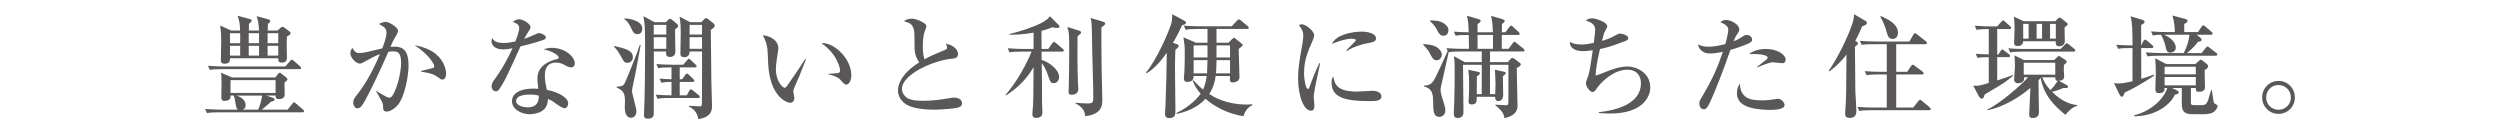
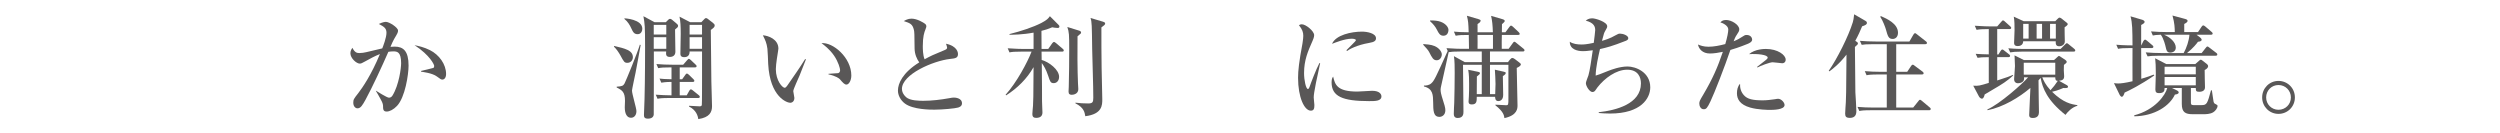
<svg xmlns="http://www.w3.org/2000/svg" version="1.1" id="レイヤー_1" x="0px" y="0px" viewBox="0 0 1273.3 67.89" style="enable-background:new 0 0 1273.3 67.89;" xml:space="preserve">
  <style type="text/css">
	.st0{fill:#595757;}
</style>
  <g>
-     <path class="st0" d="M140.251,39.457l1.357-1.808c0.452-0.566,0.735-0.623,0.905-0.623   c0.282,0,0.396,0.115,1.356,0.906l1.979,1.583   c0.452,0.396,0.565,0.623,0.565,0.906c0,0.338-0.225,0.564-1.526,1.638   c0,1.019,0.113,5.258,0.113,6.107c0,2.317-2.6,2.317-2.996,2.317   c-1.696,0-1.696-1.074-1.639-1.808h-4.75l3.337,1.132   c0.396,0.111,0.904,0.508,0.904,0.902c0,0.736-1.187,0.964-1.866,1.074   c-0.961,1.019-4.522,3.959-4.636,4.071h13.116l2.375-2.997   c0.396-0.508,0.622-0.734,0.905-0.734c0.226,0,0.508,0.168,1.017,0.623   l3.506,2.995c0.283,0.228,0.566,0.508,0.566,0.847   c0,0.566-0.509,0.623-0.905,0.623h-42.402c-3.449,0-4.693,0.113-6.106,0.396   l-0.961-2.093c3.449,0.283,7.463,0.34,8.085,0.34h8.65   c-0.679-0.451-0.792-0.734-1.244-3.28c-0.396-2.374-0.508-2.825-0.904-3.899   h-1.64c0.056,0.849,0.113,2.714-3.109,2.714c-1.244,0-1.584-0.623-1.584-1.697   c0-1.187,0.113-6.22,0.113-7.237c0-3.674-0.113-4.522-0.282-5.428l5.653,2.431   H140.251z M145.34,33.86l2.375-2.77c0.565-0.621,0.622-0.678,0.904-0.678   c0.227,0,0.509,0.113,1.018,0.566l3.166,2.77c0.283,0.228,0.566,0.511,0.566,0.849   c0,0.508-0.453,0.621-0.849,0.621h-39.519c-3.506,0-4.693,0.115-6.163,0.34   l-0.905-2.036c3.449,0.281,7.463,0.338,8.085,0.338H145.34z M122.274,15.543   c-0.114-3.618-0.339-4.976-1.301-7.52l6.558,1.753   c0.283,0.057,0.678,0.283,0.678,0.623c0,0.564-0.566,1.074-1.413,1.751   c-0.056,1.527-0.056,1.753-0.056,3.393h5.201   c-0.226-3.393-0.396-4.805-1.243-7.292l6.106,1.638   c0.565,0.17,0.848,0.338,0.848,0.791c0,0.621-0.679,1.132-1.187,1.412   c-0.056,0.681-0.113,2.263-0.113,3.45h4.975l1.47-1.302   c0.509-0.451,0.678-0.564,1.074-0.564c0.453,0,0.961,0.396,1.357,0.678   l1.979,1.47c0.396,0.281,0.791,0.679,0.791,1.13   c0,0.566-0.453,0.849-1.866,1.697c-0.057,0.959-0.114,2.374-0.114,4.182   c0,1.755,0.114,5.088,0.114,6.56c0,1.525-0.622,2.487-2.658,2.487   c-1.526,0-1.809-0.736-1.753-2.204h-24.593c0.227,2.712-1.809,2.77-2.883,2.77   c-1.47,0-1.752-0.904-1.752-1.81c0-1.583,0.169-8.536,0.169-9.951   c0-3.223-0.056-4.352-0.508-7.688l5.54,2.544H122.274z M117.128,16.9v5.088h5.202   v-5.088H117.128z M117.128,23.343v4.978h5.202v-4.978H117.128z M117.411,40.813v6.503   h22.954v-6.503H117.411z M120.633,48.674c1.583,0.677,4.466,1.866,4.466,4.973   c0,1.357-0.791,1.866-1.47,2.206h7.859c1.074-2.261,1.583-4.692,2.036-7.179   H120.633z M126.683,16.9v5.088h5.257v-5.088H126.683z M126.683,23.343v4.978h5.257   v-4.978H126.683z M141.721,21.988v-5.088h-5.427v5.088H141.721z M141.721,28.321   v-4.978h-5.427v4.978H141.721z" />
    <path class="st0" d="M202.209,53.93c-1.753,1.866-3.787,2.884-5.257,2.884   c-1.809,0-1.867-1.187-1.867-2.94c-0.056-0.566-0.056-1.244-1.13-3.167   c-1.131-2.091-1.695-3.05-2.488-4.352v-0.17   c0.453,0.283,5.598,3.563,6.616,3.563c0.735,0,1.356-0.34,1.809-1.074   c3.336-5.371,4.41-14.078,4.41-16.509c0-5.88-2.149-5.992-4.014-5.992   c-1.018,0-1.923,0.113-2.488,0.226c-3.393,7.745-8.142,17.979-11.646,24.424   c-1.527,2.714-2.431,4.352-4.071,4.352c-1.017,0-2.148-0.961-2.148-2.885   c0-1.638,0.339-2.034,2.545-4.861c2.035-2.601,6.671-9.33,11.024-19.9   c-2.6,1.017-5.201,2.431-7.406,3.674c-1.753,1.017-2.262,1.187-2.883,1.187   c-1.64,0-4.75-2.712-4.75-5.258c0-1.242,0.509-2.034,1.018-2.77   c1.244,2.487,2.431,2.659,3.562,2.659c1.301,0,2.431-0.228,3.506-0.455   c1.3-0.281,6.954-1.638,8.141-1.921c0.453-1.13,2.148-5.484,2.148-7.973   c0-2.431-1.47-3.165-3.901-4.465c1.979-0.961,3.166-1.074,3.618-1.074   c1.696,0,6.163,2.882,6.163,4.41c0,0.961-0.169,1.3-2.035,4.409   c-0.509,0.906-1.301,2.657-1.809,3.901c0.396,0,1.243-0.113,2.149-0.113   c4.41,0,7.067,2.261,7.067,9.668C208.089,37.931,206.336,49.578,202.209,53.93z    M225.333,40.531c-0.679,0-0.905-0.168-2.827-1.583   c-2.318-1.751-7.293-2.317-8.028-2.431v-0.394   c1.018-0.283,5.936-1.357,6.219-1.527c0.339-0.17,0.452-0.621,0.452-1.019   c0-0.621-2.035-5.314-10.006-10.572c2.092,0.453,4.692,0.962,7.858,2.544   c4.636,2.319,8.198,7.179,8.198,12.157   C227.199,39.571,226.294,40.531,225.333,40.531z" />
-     <path class="st0" d="M276.72,20.348c-3.789,1.302-7.69,2.376-11.59,3.223   c-7.068,15.548-8.481,18.6-10.969,21.993c-0.169,0.283-0.735,0.962-1.583,0.962   c-0.735,0-2.205-0.623-2.205-2.602c0-1.413,0.791-2.487,1.243-3.11   c1.809-2.487,5.428-7.52,9.442-16.281c-1.243,0.283-2.826,0.621-4.749,0.621   c-4.974,0-5.992-2.827-5.992-4.127c0-0.566,0.169-1.074,0.396-1.64   c0.904,1.697,2.6,2.489,5.88,2.489c1.753,0,3.449-0.226,5.936-0.791   c0.283-0.736,1.923-4.978,1.923-6.843c0-2.091-2.319-2.767-3.279-3.05   c0.96-0.849,1.978-1.357,3.223-1.357c2.148,0,5.823,2.374,5.823,4.014   c0,0.734-0.735,1.696-1.018,2.149c-1.074,1.64-1.357,2.204-2.205,3.789   c1.414-0.455,2.827-1.019,4.07-1.585c2.601-1.187,2.883-1.357,3.562-1.357   c0.791,0,3.392,0.961,3.392,2.206C278.02,19.784,277.228,20.178,276.72,20.348z    M290.91,34.313c-1.018,0-1.922-0.453-2.261-0.621   c-2.488-1.357-3.337-1.81-5.371-1.81c-5.428,0-5.767,4.41-5.767,6.615   c0,2.997,0.622,5.539,1.018,7.292c5.371,0.961,10.855,3.733,10.855,6.841   c0,0.566-0.339,2.489-1.866,2.489c-1.074,0-3.393-1.64-4.58-2.489   c-1.979-1.47-2.657-1.753-3.845-2.261c-0.056,1.244-0.225,3.731-2.148,5.484   c-2.318,2.148-6.332,2.319-7.18,2.319c-4.522,0-8.989-2.714-8.989-6.616   c0-4.522,4.975-6.445,10.968-6.445c1.018,0,1.696,0.058,2.431,0.115   c-0.339-2.94-0.453-3.959-0.453-5.316c0-6.841,6.728-8.875,9.103-9.611   c0.226-0.058,1.3-0.283,1.47-0.396c0.226-0.17,0.282-0.398,0.282-0.566   c0-1.132-2.996-3.223-7.801-4.24c1.413-0.453,2.713-0.736,4.241-0.736   c6.954,0,11.759,4.693,11.759,7.915C292.776,33.409,292.211,34.313,290.91,34.313z    M269.709,48.165c-1.074,0-6.841,0-6.841,3.333c0,2.376,3.845,3.167,5.937,3.167   c5.711,0,5.653-4.525,5.597-5.935C273.271,48.391,272.479,48.165,269.709,48.165z" />
    <path class="st0" d="M312.783,23.4c5.597,1.3,9.554,2.263,9.554,5.711   c0,1.413-1.018,2.882-2.771,2.882c-1.526,0-1.752-0.396-3.618-3.844   c-0.621-1.13-1.978-3.223-3.223-4.352L312.783,23.4z M326.295,22.949   c-0.452,2.204-2.149,12.155-2.601,14.133c-0.227,1.074-1.809,8.481-1.809,9.045   c0,1.697,2.261,8.934,2.261,10.459c0,2.038-1.13,3.395-2.771,3.395   c-1.922,0-3.165-1.81-3.165-5.316c0-0.508,0.113-2.827,0.113-3.278   c0-4.637-1.526-5.429-4.241-6.843v-0.394c2.658-0.172,3.336-0.398,4.014-1.64   c0.678-1.244,6.728-16.001,7.802-19.787L326.295,22.949z M318.041,9.325   c0.114,0,9.102,0.451,9.102,5.314c0,0.959-0.508,2.77-2.374,2.77   c-1.753,0-2.319-0.961-3.279-3.053c-0.622-1.414-1.809-3.448-3.449-4.692V9.325z    M339.129,11.301l0.961-0.96c0.283-0.283,0.678-0.736,1.13-0.736   c0.452,0,0.905,0.283,1.131,0.511l2.036,1.695c0.679,0.564,0.961,0.847,0.961,1.355   c0,0.623-0.339,0.906-1.527,1.866c0,1.81,0.17,9.725,0.17,11.308   c0,1.866-1.244,2.657-2.827,2.657c-2.092,0-1.978-1.357-1.866-2.77h-6.275   c0,2.036,0,30.983-0.057,32.169c-0.056,0.679-0.565,2.036-2.94,2.036   c-2.035,0-2.035-1.017-2.035-2.091c0-1.244,0.282-6.671,0.282-7.803   c0.283-10.574,0.283-24.254,0.283-26.347c0-11.193-0.169-12.042-0.848-15.941   l5.654,3.051H339.129z M332.966,12.658v4.92h6.389v-4.92H332.966z M332.966,18.935   v5.937h6.389v-5.937H332.966z M346.196,34.313v6.05h1.243l1.584-2.206   c0.283-0.396,0.452-0.678,0.848-0.678c0.339,0,0.679,0.338,1.018,0.621l2.205,2.148   c0.283,0.283,0.566,0.623,0.566,0.849c0,0.623-0.566,0.623-0.849,0.623h-6.614   v6.839h3.562l1.3-2.317c0.227-0.396,0.509-0.734,0.849-0.734   c0.283,0,0.621,0.225,1.074,0.619l2.883,2.321   c0.225,0.168,0.565,0.508,0.565,0.847c0,0.566-0.565,0.621-0.848,0.621h-14.586   c-3.901,0-5.032,0.17-6.106,0.398l-0.905-2.093   c2.319,0.17,5.598,0.338,8.028,0.338v-6.839c-2.996,0-4.41,0.283-5.201,0.394   l-0.904-2.091c1.526,0.17,2.77,0.283,6.105,0.34v-6.05   c-4.183,0-5.201,0.113-6.784,0.396l-0.905-2.091   c2.544,0.225,5.427,0.338,8.028,0.338h5.598l2.035-2.319   c0.397-0.396,0.622-0.677,0.849-0.677c0.283,0,0.679,0.338,1.018,0.619   l2.374,2.263c0.283,0.225,0.566,0.508,0.566,0.849c0,0.621-0.566,0.621-0.849,0.621   H346.196z M357.22,11.301l0.961-1.017c0.679-0.734,1.018-1.074,1.414-1.074   c0.339,0,0.678,0.225,0.961,0.453l2.488,1.921   c0.678,0.566,0.961,0.849,0.961,1.414c0,0.791-0.622,1.242-1.978,2.261   c0.056,3.731,0.283,24.65,0.283,26.235c0.056,1.976,0.338,10.795,0.338,12.606   c0,2.942-1.187,5.71-7.01,6.558c-0.169-1.583-1.074-4.635-4.692-6.388v-0.396   c1.526,0.055,4.692,0.283,5.315,0.283c0.735,0,1.074-0.17,1.187-0.678   c0.113-0.396,0.113-12.44,0.113-13.457V26.227h-6.332   c0.056,1.81-0.905,2.884-2.714,2.884c-1.809,0-1.978-1.017-1.978-1.753   c0-1.585,0.169-8.594,0.169-10.064c0-4.184-0.113-6.22-0.621-8.819l5.428,2.825   H357.22z M351.228,12.658v4.92h6.332v-4.92H351.228z M351.228,18.935v5.937h6.332   v-5.937H351.228z" />
    <path class="st0" d="M407.251,38.44c-0.509,1.244-3.223,7.011-3.223,7.971   c0,0.51,0.565,2.94,0.565,3.45c0,1.695-1.074,2.487-2.148,2.487   c-1.526,0-10.289-2.825-11.194-19.787c-0.056-1.244-0.226-6.671-0.396-7.745   c-0.396-2.997-1.074-4.354-2.318-6.841c2.827,0.17,7.915,2.036,7.915,6.784   c0,0.34-0.056,0.679-0.17,1.3c-0.113,0.791-1.13,6.56-1.13,9.159   c0,5.88,3.335,9.498,4.523,9.498c0.508,0,1.018-0.736,1.356-1.187   c3.054-4.41,6.164-8.819,9.046-13.456l0.397,0.17   C410.191,30.92,409.908,31.711,407.251,38.44z M431.11,43.077   c-0.961,0-1.809-0.906-3.393-2.772c-0.339-0.34-1.922-1.64-5.767-2.431v-0.283   c0.339-0.055,4.749-0.283,4.919-0.338c0.508-0.113,1.018-0.621,1.018-1.47   c0-0.961-0.905-4.24-3.054-7.407c-2.261-3.278-5.088-5.426-6.445-6.388   c5.767-0.621,15.208,7.292,15.208,16.452   C433.596,41.039,432.353,43.077,431.11,43.077z" />
    <path class="st0" d="M487.979,54.779c-1.413,0.453-8.028,1.074-12.099,1.074   c-2.035,0-10.798,0-14.982-3.108c-2.261-1.697-3.562-4.242-3.562-6.617   c0-3.616,2.375-9.102,10.855-14.359c-1.243-1.753-2.318-4.129-2.374-7.011   c-0.058-7.632-0.114-8.479-0.339-9.498c-0.735-3.053-1.923-3.448-5.146-4.522   c0.735-0.453,2.148-1.244,3.901-1.244c2.883,0,6.162,2.036,6.954,2.657   c0.227,0.17,0.622,0.566,0.622,1.3c0,0.228-0.113,0.623-0.452,1.527   c-0.622,1.527-1.357,3.561-1.357,8.481c0,1.3,0,4.58,0.905,6.728   c3.336-1.81,4.07-2.148,10.233-4.695c0.791-0.338,1.243-0.619,1.243-1.242   c0-0.396-0.339-1.3-0.565-1.98c5.936,1.246,6.106,4.752,6.106,5.203   c0,2.091-1.357,2.261-4.014,2.544c-8.65,0.961-24.537,7.858-24.537,15.265   c0,1.412,0.621,2.827,2.092,4.184c2.091,1.866,6.784,1.866,8.876,1.866   c4.24,0,8.877-0.566,12.947-1.3c1.526-0.283,1.865-0.34,2.544-0.34   c0.508,0,4.127,0.115,4.127,2.94C489.958,54.157,488.544,54.61,487.979,54.779z" />
    <path class="st0" d="M533.881,24.928l2.036-2.885c0.169-0.168,0.508-0.676,0.904-0.676   c0.17,0,0.396,0.055,1.018,0.564l3.392,2.885   c0.283,0.225,0.566,0.508,0.566,0.849c0,0.564-0.452,0.621-0.849,0.621h-10.458   c0.056,1.187,0.056,2.036,0.056,4.24c3.675,1.019,8.876,4.918,8.876,8.594   c0,2.036-1.243,3.223-2.713,3.223c-1.64,0-1.866-0.791-2.827-3.676   c-1.13-3.391-2.205-5.088-3.279-6.556c0,1.693,0.113,11.419,0.113,12.436   c0,7.181,0,7.973,0.113,9.894c0,0.455,0.114,2.431,0.114,2.829   c0,1.3-0.566,2.77-3.223,2.77c-1.357,0-1.922-0.679-1.922-1.923   c0-0.679,0.282-3.618,0.339-4.24c0.169-2.77,0.169-3.11,0.282-19.674   c-3.336,5.879-8.254,10.742-13.964,14.359l-0.283-0.283   c5.654-6.273,11.138-16.564,13.23-21.991h-5.146c-3.448,0-4.692,0.113-6.106,0.396   l-0.904-2.091c3.392,0.283,7.406,0.338,8.028,0.338h5.145V16.617   c-5.767,1.074-10.572,1.074-12.269,1.074v-0.338   c5.71-1.415,12.043-3.506,16.226-5.654c2.883-1.527,3.449-2.206,4.353-3.448   l4.353,4.352c0.227,0.225,0.509,0.564,0.509,0.847   c0,0.791-0.678,0.791-0.905,0.791c-0.791,0-2.261-0.225-2.77-0.338   c-2.319,0.961-3.223,1.244-5.485,1.81c0,1.468,0.057,7.913,0.057,9.215H533.881z    M549.598,15.598c0.227,0.058,1.018,0.283,1.018,0.964   c0,0.451-0.169,0.564-1.809,1.921c-0.113,6.218-0.056,17.696,0.227,23.859   c0,0.283,0.169,2.995,0.169,3.053c0,2.489-2.488,2.882-3.335,2.882   c-0.961,0-1.639-0.338-1.639-1.638c0-0.396,0.113-2.093,0.113-2.431   c0.169-3.959,0.226-15.435,0.226-18.941c0-7.688-0.056-8.877-0.96-11.534   L549.598,15.598z M561.867,11.075c0.339,0.115,1.018,0.283,1.018,0.961   c0,0.511-0.678,1.019-1.922,1.921c0,6.9,0,14.363,0.113,20.693   c0.056,2.546,0.339,13.625,0.339,15.888c0,2.997,0,7.575-8.65,8.649   c-0.339-2.036-0.735-4.41-5.032-6.558v-0.34   c2.148,0.283,4.353,0.398,6.502,0.398c2.261,0,2.601-0.678,2.601-2.882   c0-6.843-0.452-17.811-0.565-24.652c-0.17-12.55-0.17-13.963-0.849-16.001   L561.867,11.075z" />
-     <path class="st0" d="M599.287,22.441c0.678,0.225,1.018,0.451,1.018,0.902   c0,0.849-0.735,1.302-1.64,1.923c-0.056,1.244-0.226,3.676-0.226,8.764   c0,3.618,0.226,19.449,0.226,22.672c0,1.357,0,3.448-3.109,3.448   c-1.584,0-2.206-0.791-2.206-2.206c0-0.791,0.227-4.239,0.283-4.973   c0.396-10.234,0.509-16.284,0.622-26.122c-1.357,1.923-5.54,7.86-10.29,10.459   l-0.338-0.283c5.936-7.292,11.42-20.408,12.833-24.705   c0.622-1.81,0.566-4.467,0.566-5.088l6.105,3.278   c0.566,0.283,0.961,0.623,0.961,1.074c0,0.623-0.678,0.849-2.036,1.302   c-0.96,2.036-2.035,4.467-4.635,8.932L599.287,22.441z M625.634,21.76   l2.035-1.976c0.453-0.455,0.679-0.511,0.791-0.511   c0.283,0,0.397,0.055,0.849,0.453l2.827,2.261   c0.735,0.564,0.791,0.621,0.791,0.904c0,0.451-0.227,0.623-2.036,2.036   c0,2.319,0.395,12.38,0.395,14.418c0,2.542-3.279,2.657-3.392,2.657   c-1.526,0-1.526-0.791-1.47-3.28h-7.293c-0.622,5.201-2.602,8.141-3.279,9.159   c5.653,3.674,12.268,5.371,18.996,5.371c1.301,0,2.092-0.057,2.883-0.17   l0.17,0.453c-2.206,1.074-3.449,2.431-4.636,5.652   c-7.859-1.244-14.644-4.805-19.28-8.875c-2.147,2.317-6.615,6.105-14.643,7.688   l-0.169-0.451c7.237-3.393,11.307-8.311,12.325-9.783   c-2.488-2.882-3.393-5.088-4.071-6.671l0.396-0.225   c2.771,2.997,3.958,3.957,4.919,4.748c0.679-1.468,1.414-3.674,1.866-6.896   H607.938c0,0.904-0.056,2.997-3.279,2.997c-1.074,0-1.696-0.566-1.696-1.755   c0-0.564,0.283-3.108,0.283-3.616c0.225-4.58,0.169-10.234,0.169-10.517   c0-2.148-0.056-2.657-0.679-6.841l6.389,2.77h5.88V14.751h-5.032   c-3.448,0-4.692,0.17-6.105,0.396l-0.905-2.091   c2.657,0.225,5.315,0.338,8.028,0.338h16.339l2.714-2.884   c0.452-0.451,0.622-0.677,0.848-0.677c0.283,0,0.566,0.168,1.074,0.566   l3.506,2.882c0.226,0.225,0.565,0.508,0.565,0.904   c0,0.508-0.508,0.566-0.904,0.566h-15.548v7.009H625.634z M615.004,29.28v-6.162   H607.938v6.162H615.004z M614.779,37.365c0.056-0.734,0.169-5.088,0.225-6.728H607.938   v6.728H614.779z M619.584,30.637v0.678c0,3.28-0.227,5.258-0.283,6.05h7.18   v-6.728H619.584z M619.584,23.118v6.162h6.898v-6.162H619.584z" />
    <path class="st0" d="M670.234,42.228c-0.791,4.127-1.13,6.105-1.13,7.405   c0,0.623,0.338,3.28,0.338,3.846c0,1.753-0.225,2.882-1.808,2.882   c-3.335,0-6.503-6.839-6.503-16.735c0-3.618,0.511-8.253,2.261-17.583   c0.283-1.64,0.398-3.165,0.398-3.788c0-1.808-0.453-3.223-2.206-5.427   c0.396-0.225,0.791-0.453,1.47-0.453c2.036,0,6.275,3.45,6.275,5.541   c0,1.019-0.566,2.319-0.791,2.827c-2.374,5.371-4.352,9.836-4.352,16.509   c0,3.618,0.959,8.083,1.978,8.083c0.396,0,0.678-0.676,0.847-1.129   c0.51-1.583,3.338-8.99,4.975-12.042h0.396   C672.099,33.747,670.516,40.813,670.234,42.228z M697.315,51.499   c-13.625,0-19.109-2.429-19.109-9.553c0-1.866,0.453-2.431,0.791-2.94   c0.961,4.014,1.865,7.632,12.325,7.632c1.187,0,6.445-0.396,7.52-0.396   c4.014,0,4.748,1.923,4.748,2.827C703.59,51.499,700.482,51.499,697.315,51.499z    M697.26,21.875c-5.994,1.017-10.121,3.223-11.138,4.071l-0.396-0.34   c0.734-0.849,4.863-4.637,4.863-5.088c0-0.791-1.81-0.791-2.263-0.791   c-3.448,0-8.424,2.034-9.894,2.6c1.923-4.522,9.838-6.22,15.265-6.22   c2.489,0,7.124,0.793,7.124,3.395C700.82,20.686,700.087,21.422,697.26,21.875z" />
    <path class="st0" d="M724.896,22.441c1.415,0.111,3.959,0.225,5.767,1.017   c2.376,1.017,3.676,2.94,3.676,4.239c0,1.357-0.904,2.997-2.602,2.997   c-1.695,0-2.317-1.189-3.844-4.184c-0.453-0.904-1.47-2.093-2.997-3.676V22.441z    M768.374,24.872l2.091-2.884c0.283-0.396,0.51-0.736,0.849-0.736   c0.283,0,0.453,0.17,1.017,0.623l3.563,2.882c0.283,0.225,0.566,0.508,0.566,0.849   c0,0.508-0.51,0.621-0.849,0.621h-16.734v5.427h9.159l0.96-1.242   c0.34-0.396,0.906-0.906,1.187-0.906c0.398,0,1.019,0.283,1.414,0.623l2.149,1.64   c0.508,0.395,0.849,0.678,0.849,1.017c0,0.679-0.906,1.244-2.093,1.81   c0,3.053,0.396,16.339,0.396,19.051c0,1.472,0,5.088-6.671,6.503   c-0.17-1.3-0.453-3.28-4.58-6.503v-0.338   c1.244,0.113,4.692,0.283,5.428,0.283c1.187,0,1.187-0.338,1.187-3.561V33.011   h-9.385v14.926h2.657c0.057-1.527,0.17-3.959,0.17-5.144   c0-2.093-0.228-5.654-0.34-7.294l4.525,1.017   c0.791,0.17,1.017,0.283,1.017,0.681c0,0.564-0.621,1.017-1.47,1.583   c0,1.525,0.17,8.253,0.17,9.611c0,2.714-1.81,3.108-2.431,3.108   c-1.583,0-1.64-1.413-1.697-2.204h-9.328c0,2.261,0,3.901-2.544,3.901   c-1.132,0-1.64-0.396-1.64-1.47c0-0.453,0.17-2.261,0.17-2.602   c0.113-1.64,0.113-4.127,0.113-6.388c0-2.206,0-4.693-0.451-7.179l4.748,0.96   c0.962,0.225,1.244,0.34,1.244,0.791c0,0.283-0.225,0.566-0.623,0.849   c-0.281,0.225-0.564,0.453-0.959,0.791c0,1.414-0.057,7.69-0.057,8.989h2.544   V33.011h-9.555c0,3.788,0.228,20.468,0.228,23.859c0,0.964,0,3.223-2.94,3.223   c-1.865,0-1.98-1.357-1.98-2.204c0-1.583,0.17-4.069,0.228-5.654   c0.113-4.24,0.225-10.006,0.225-15.037c0-2.376,0-6.503-0.396-8.594l5.541,3.051   h8.649v-5.427h-10.968c-3.165,0-4.522,0.113-5.88,0.338   c-0.566,2.714-3.336,14.814-3.846,17.245c-0.168,0.734-0.281,1.3-0.281,1.923   c0,1.187,0.451,2.882,0.621,3.391c1.357,4.297,1.808,5.711,1.808,7.011   c0,2.544-1.808,3.391-2.995,3.391c-3.167,0-3.167-3.221-3.223-7.462   c-0.057-3.561-0.057-6.896-4.693-8.028v-0.451c0.961,0,2.544-0.058,3.731-1.132   c1.527-1.357,2.261-2.997,8.368-16.507l-0.623-1.414   c3.448,0.283,7.407,0.34,8.028,0.34h3.45c0-0.398-0.115-6.503-0.115-7.069   c-3.448,0-4.805,0.058-6.671,0.396l-0.904-2.093   c2.544,0.228,3.731,0.283,7.52,0.34c-0.17-5.031-0.226-5.597-0.904-8.424   l5.992,1.753c0.678,0.225,1.017,0.396,1.017,0.791c0,0.226-0.283,0.679-0.508,0.906   c-0.17,0.168-0.734,0.564-1.074,0.791v4.182h7.803   c-0.113-3.618-0.34-5.822-0.904-8.368l5.822,1.697   c0.623,0.168,1.132,0.508,1.132,0.904c0,0.396-0.623,0.961-1.414,1.64   c0,0.678-0.055,3.561-0.055,4.127h1.808l1.978-2.657   c0.34-0.451,0.566-0.734,0.906-0.734c0.338,0,0.791,0.451,1.074,0.677   l2.77,2.601c0.338,0.338,0.566,0.621,0.566,0.904   c0,0.508-0.508,0.566-0.849,0.566h-8.253c-0.057,1.64-0.113,5.258-0.057,7.069   H768.374z M728.402,10.399c2.206,0,3.901,0.168,5.316,0.676   c2.657,0.961,4.014,2.827,4.014,4.184c0,0.338-0.115,2.94-2.544,2.94   c-1.81,0-2.431-1.3-3.28-2.94c-0.904-1.81-2.036-3.11-3.506-4.41V10.399z    M760.401,24.872v-7.069h-7.858c0,1.64,0.058,5.767,0,7.069H760.401z" />
    <path class="st0" d="M819.986,57.833c-2.599,0-4.295-0.172-5.709-0.283v-0.398   c8.764-0.96,21.485-4.182,21.485-14.699c0-2.997-1.357-6.954-7.011-6.954   c-5.654,0-11.476,4.354-15.039,8.877c-0.225,0.283-1.074,1.525-1.242,1.751   c-0.34,0.455-0.849,0.736-1.414,0.736c-1.412,0-3.335-2.94-3.335-4.578   c0-0.623,1.132-3.337,1.3-3.903c0.736-2.542,1.414-7.292,2.206-12.776   c-2.714,0.396-4.242,0.451-4.975,0.451c-2.827,0-6.784-0.904-6.728-4.805   c1.583,1.132,3.959,1.414,5.937,1.414c1.074,0,2.657-0.057,6.275-0.849   c0.283-2.148,0.736-5.88,0.736-6.445c0-1.64-0.453-3.731-4.807-4.863   c0.566-0.451,1.47-1.185,3.28-1.185c1.695,0,7.633,1.866,7.633,4.014   c0,0.619-0.058,0.791-0.962,2.317c-0.621,1.074-0.679,1.244-1.695,5.145   c1.413-0.398,4.014-1.132,7.011-2.884c1.187-0.678,1.525-0.791,2.204-0.791   c1.527,0,4.184,0.961,4.184,2.319c0,0.734-0.623,1.074-1.3,1.357   c-7.237,2.825-9.613,3.391-13.118,4.182c-0.904,4.014-2.091,9.16-2.204,13.514   c1.525-0.453,2.036-0.623,6.501-2.431c1.47-0.566,5.767-2.206,9.781-2.206   c3.959,0,11.534,2.772,11.534,10.63C840.509,50.031,835.874,57.833,819.986,57.833z" />
    <path class="st0" d="M890.029,22.384c-4.297,1.753-7.124,2.599-8.706,3.053   c-2.94,8.649-8.086,21.88-10.121,26.12c-1.695,3.563-2.204,4.072-3.504,4.072   c-1.414,0-2.206-1.527-2.206-2.827c0-1.13,0.17-1.527,2.036-4.635   c4.805-8.143,7.349-14.022,9.951-21.767c-1.866,0.396-4.525,0.849-6.558,0.849   c-3.901,0-5.711-2.431-6.107-4.58c1.244,0.508,2.827,1.132,5.371,1.132   c2.77,0,5.767-0.623,8.536-1.357c1.019-3.45,1.527-6.107,1.527-7.464   c0-2.036-3.166-3.393-4.014-3.561c0.508-0.566,1.13-1.244,2.883-1.244   c2.772,0,6.728,2.431,6.728,4.75c0,0.847-0.283,1.3-1.244,2.77   c-0.734,1.019-1.242,2.261-1.638,3.336c0.564-0.226,2.261-0.904,3.674-1.866   c1.923-1.244,2.149-1.357,2.94-1.357c2.206,0,2.827,1.583,2.827,2.374   C892.403,21.367,890.877,22.043,890.029,22.384z M901.45,55.968   c-1.019,0-6.107-0.057-10.064-1.189c-5.146-1.47-6.728-4.239-6.728-7.294   c0-1.638,0.396-3.616,1.583-4.805c-0.113,2.149,0.508,4.242,1.978,5.824   c1.753,1.978,4.467,2.602,9.613,2.602c2.036,0,4.069-0.283,6.105-0.566   c1.019-0.17,1.3-0.226,1.697-0.226c1.583,0,3.278,1.866,3.278,3.165   C908.912,55.968,902.919,55.968,901.45,55.968z M907.725,32.22   c-0.396,0-4.127-0.508-4.863-0.508c-1.525,0-6.333,1.866-7.745,2.657l-0.226-0.283   c0.338-0.283,3.165-2.487,4.693-3.674c0.564-0.451,0.734-0.791,0.734-1.074   c0-1.47-5.201-2.036-9.498-1.753c2.997-2.657,7.973-2.657,8.594-2.657   c5.992,0,10.064,3.053,10.064,5.426C909.478,31.654,908.629,32.22,907.725,32.22z" />
    <path class="st0" d="M948.424,13.394c-0.961,2.319-1.923,4.522-3.506,7.407l0.791,0.508   c0.453,0.283,0.566,0.508,0.566,0.734c0,0.17-0.057,0.453-0.225,0.681   c-0.17,0.225-1.132,0.959-1.302,1.185c0,2.093,0.228,22.784,0.228,23.125   c0.113,1.978,0.508,7.915,0.508,9.611c0,2.714-1.583,3.393-3.335,3.393   c-1.866,0-2.376-0.679-2.376-2.149c0-0.904,0.283-4.863,0.34-5.709   c0.17-3.846,0.17-4.014,0.283-18.036c0-3.165,0.055-3.506,0.055-6.331   c-3.731,4.861-7.18,7.405-8.707,8.536l-0.338-0.283   c4.24-6.05,10.064-17.583,12.267-24.765c0.34-1.074,0.396-1.751,0.679-4.014   l5.767,3.338c0.226,0.113,0.736,0.394,0.736,1.074   C950.856,12.49,949.894,12.941,948.424,13.394z M982.515,56.136h-29.398   c-3.959,0-5.033,0.17-6.107,0.396l-0.959-2.093   c2.712,0.228,5.369,0.34,8.083,0.34h6.841V37.931h-4.184   c-3.901,0-5.031,0.168-6.105,0.396l-0.904-2.093   c2.657,0.228,5.314,0.34,8.028,0.34h3.165V22.496h-6.671   c-3.901,0-4.975,0.17-6.105,0.338l-0.906-2.034   c2.657,0.226,5.371,0.338,8.028,0.338h17.188l1.923-3.336   c0.168-0.283,0.508-0.904,0.961-0.904c0.281,0,0.621,0.338,1.017,0.621l4.467,3.506   c0.225,0.168,0.564,0.451,0.564,0.849c0,0.566-0.564,0.621-0.847,0.621h-14.814   V36.574h5.599l1.921-2.882c0.228-0.34,0.508-0.736,0.904-0.736   c0.34,0,0.678,0.283,1.019,0.566l3.957,2.94   c0.228,0.17,0.566,0.508,0.566,0.847c0,0.566-0.566,0.623-0.849,0.623h-13.116   v16.847h8.651l2.599-3.223c0.228-0.283,0.51-0.734,0.849-0.734   c0.395,0,0.621,0.283,1.074,0.621l3.844,3.223c0.228,0.17,0.566,0.453,0.566,0.847   C983.364,56.078,982.798,56.136,982.515,56.136z M963.972,19.839   c-2.093,0-2.489-1.412-3.448-4.863c-0.228-0.904-1.585-4.578-2.884-6.445   l0.34-0.338c3.053,1.357,8.706,3.844,8.706,8.479   C966.686,18.765,965.442,19.839,963.972,19.839z" />
    <path class="st0" d="M1018.352,43.641c-6.275,3.733-7.011,4.127-7.52,4.467   c-0.113,0.508-0.451,2.148-1.412,2.148c-0.396,0-1.132-0.451-1.47-1.074   l-2.94-5.541c2.712,0.17,3.278,0,7.915-1.412V29.112   c-3.563,0.055-4.016,0.055-5.711,0.338l-0.961-2.036   c2.431,0.17,4.071,0.226,6.673,0.283V14.807c-3.393,0-4.637,0.115-6.22,0.398   l-0.904-2.093c3.448,0.283,7.405,0.338,8.028,0.338h3.391l2.036-2.317   c0.566-0.679,0.679-0.734,0.906-0.734c0.396,0,0.791,0.394,1.017,0.619l2.602,2.321   c0.338,0.338,0.564,0.508,0.564,0.847c0,0.566-0.508,0.621-0.847,0.621h-6.277   v12.948h0.623l1.074-1.753c0.283-0.453,0.566-0.791,0.904-0.791   c0.283,0,0.396,0.055,1.074,0.621l2.319,1.808   c0.338,0.228,0.566,0.51,0.566,0.849c0,0.508-0.51,0.623-0.906,0.623h-5.654   v11.872c5.258-1.638,6.673-2.261,7.973-2.827l0.17,0.283   C1024.344,39.346,1021.97,41.494,1018.352,43.641z M1051.991,58.51   c-9.328-7.405-11.646-13.512-12.663-18.826c-0.228,0.281-0.34,0.396-1.074,1.244   c0,5.427,0.226,14.246,0.226,16.224c0,1.3-0.508,2.94-3.11,2.94   c-1.64,0-1.866-0.734-1.866-1.468c0-1.357,0.566-11.648,0.621-13.852   c-5.709,4.861-13.85,9.781-21.823,11.364l-0.113-0.396   c6.275-2.714,18.034-13.172,20.749-16.339h-2.091   c0.566,2.995-2.94,2.995-3.052,2.995c-1.189,0-1.98-0.791-1.98-2.034   c0-0.508,0.453-5.654,0.453-6.728c0-1.017-0.057-1.414-0.225-5.428l4.748,2.374   h15.377l1.81-1.638c0.225-0.17,0.453-0.453,0.621-0.453   c0.34,0,0.736,0.34,1.019,0.508l2.374,1.583   c0.113,0.058,0.621,0.511,0.621,0.906c0,0.451-0.168,0.566-1.413,1.583   c0,0.566,0,0.791-0.057,2.714c0,0.451,0.17,2.599,0.17,2.997   c0,1.525-0.621,2.148-2.601,2.374l3.959,2.206   c0.283,0.168,0.621,0.451,0.621,0.791c0,0.734-0.734,0.734-2.431,0.677   c-2.599,1.189-4.748,1.697-5.709,1.923c5.824,5.654,9.781,6.333,12.891,6.786   v0.338C1055.271,54.666,1053.123,56.927,1051.991,58.51z M1056.118,26.285h-26.175   c-3.45,0-4.693,0.17-6.107,0.396l-0.961-2.091   c3.45,0.338,7.464,0.338,8.085,0.338h18.545l2.091-2.093   c0.17-0.168,0.849-0.847,1.017-0.847c0.34,0,0.51,0.17,1.074,0.621   l2.714,2.206c0.283,0.225,0.566,0.508,0.566,0.904   C1056.967,26.227,1056.514,26.285,1056.118,26.285z M1051.538,13.902   c-0.055,1.13,0.115,6.107,0.115,7.124c0,1.978-1.868,2.544-2.772,2.544   c-1.921,0-1.865-1.302-1.865-2.544h-16.565c-0.057,1.697-1.244,2.431-2.772,2.431   c-1.583,0-1.865-0.791-1.865-1.583c0-0.961,0.228-5.371,0.228-6.388   c0-2.321,0-4.978-0.396-7.011l5.031,2.317h16.113l1.187-1.187   c0.621-0.621,0.678-0.621,1.074-0.621c0.17,0,0.621,0.226,0.849,0.396   l2.77,2.204c0.17,0.115,0.453,0.398,0.453,0.736   C1053.123,12.886,1051.879,13.677,1051.538,13.902z M1033.221,12.15h-2.77v7.52   h2.77V12.15z M1046.79,31.937h-16.056v6.107h16.056V31.937z M1040.062,12.15   h-2.77v7.52h2.77V12.15z M1046.79,39.401h-6.615   c0.623,1.527,1.583,3.731,4.184,6.558c1.583-1.753,2.374-2.772,3.731-4.805   C1046.903,41.211,1046.846,40.475,1046.79,39.401z M1047.073,12.15h-2.94v7.52   h2.94V12.15z" />
    <path class="st0" d="M1090.598,23.118l1.074-2.204c0.055-0.113,0.508-0.736,0.849-0.736   c0.225,0,0.451,0.115,1.074,0.623l2.599,2.204c0.283,0.228,0.566,0.453,0.566,0.849   c0,0.508-0.453,0.621-0.849,0.621h-5.371c0,8.877,0,9.894,0.057,15.663   c3.11-0.906,4.863-1.585,6.333-2.149l0.283,0.451   c-7.294,4.975-12.723,7.632-15.097,8.706c-0.283,0.904-0.734,2.149-1.47,2.149   c-0.283,0-0.792-0.453-1.074-1.019l-2.883-5.935   c0.847,0.113,1.47,0.17,2.204,0.17c1.187,0,3.393-0.225,7.237-1.132   c-0.055-2.714,0-14.531,0-16.905h-1.187c-3.506,0-4.748,0.115-6.162,0.398   l-0.904-2.093c3.731,0.338,8.028,0.338,8.254,0.338   c-0.055-7.913-0.055-11.364-1.017-14.812l5.937,1.753   c0.281,0.057,1.242,0.451,1.242,1.074c0,0.734-1.187,1.3-1.753,1.583v10.402   H1090.598z M1115.869,44.828v7.294c0,0.849,0.057,1.414,1.302,1.414h4.069   c2.772,0,2.997-0.681,4.863-7.52h0.453c0.168,0.904,0.679,4.918,0.847,5.709   c0.228,0.904,0.566,1.074,1.074,1.3c0.791,0.396,0.961,0.511,0.961,0.961   c0,1.132-1.187,2.6-2.149,3.165c-1.583,1.019-3.957,1.019-5.201,1.019h-5.258   c-3.789,0-5.597-0.961-5.597-5.258v-8.085h-4.975l2.431,1.189   c0.791,0.394,0.961,0.734,0.961,1.074c0,0.791-1.244,1.017-1.923,1.074   c-2.6,5.709-10.234,10.91-20.636,11.081l-0.113-0.51   c10.629-2.768,15.886-10.232,16.847-13.908h-1.357   c-0.055,1.244-0.055,2.601-2.882,2.601c-1.187,0-1.81-0.453-1.81-1.866   c0-1.302,0.228-6.898,0.228-8.028c0-4.014-0.113-5.599-0.34-7.858l5.654,2.94   h14.812l1.98-1.755c0.396-0.394,0.621-0.451,0.847-0.451   c0.228,0,0.623,0.283,0.736,0.396l2.261,1.753   c0.396,0.283,0.678,0.678,0.678,1.132c0,1.017-1.132,1.64-1.753,1.976   c-0.057,1.357,0.17,7.577,0.17,8.821c0,2.261-2.489,2.261-2.997,2.261   c-1.64,0-1.64-0.566-1.696-1.923H1115.869z M1119.487,16.334l1.81-2.712   c0.17-0.283,0.509-0.681,0.904-0.681c0.17,0,0.396,0.057,1.019,0.566   l3.166,2.714c0.283,0.225,0.566,0.508,0.566,0.849   c0,0.508-0.453,0.621-0.849,0.621h-7.349l1.695,1.3   c0.283,0.228,0.904,0.736,0.904,1.244c0,0.849-1.355,1.017-1.866,1.017   c-0.621,0.906-2.374,3.165-5.597,5.769h7.462l2.093-2.659   c0.338-0.453,0.566-0.678,0.849-0.678c0.225,0,0.281,0,1.072,0.623l3.393,2.599   c0.17,0.115,0.566,0.396,0.566,0.849c0,0.508-0.453,0.621-0.849,0.621h-28.551   c-3.731,0-4.976,0.17-6.105,0.338l-0.962-2.034   c2.657,0.225,5.371,0.34,8.085,0.34h11.251   c1.47-2.604,2.714-6.335,2.94-9.33h-12.948   c3.11,1.244,5.995,3.844,5.995,6.558c0,2.261-2.206,2.544-2.772,2.544   c-1.695,0-1.978-1.019-2.429-3.053c-0.057-0.34-0.961-4.129-2.431-6.05   c-2.206,0.055-3.28,0.225-4.071,0.396l-0.904-2.091   c2.657,0.225,5.371,0.338,8.028,0.338h4.072c-0.057-2.204-0.057-4.352-1.189-8.424   l6.503,1.753c0.734,0.225,1.187,0.453,1.187,0.961   c0,0.677-0.904,1.187-1.695,1.583v4.127H1119.487z M1102.47,33.975v3.899h15.888   V33.975H1102.47z M1118.358,43.471v-4.24h-15.888v4.24H1118.358z" />
    <path class="st0" d="M1160.47,58.001c-4.58,0-8.311-3.674-8.311-8.368   c0-4.748,3.731-8.422,8.311-8.422c4.635,0,8.366,3.674,8.366,8.422   C1168.836,54.327,1165.105,58.001,1160.47,58.001z M1160.47,43.302   c-3.505,0-6.277,2.77-6.277,6.331c0,3.506,2.772,6.277,6.277,6.277   c3.561,0,6.331-2.772,6.331-6.277C1166.801,46.127,1164.031,43.302,1160.47,43.302z" />
  </g>
</svg>